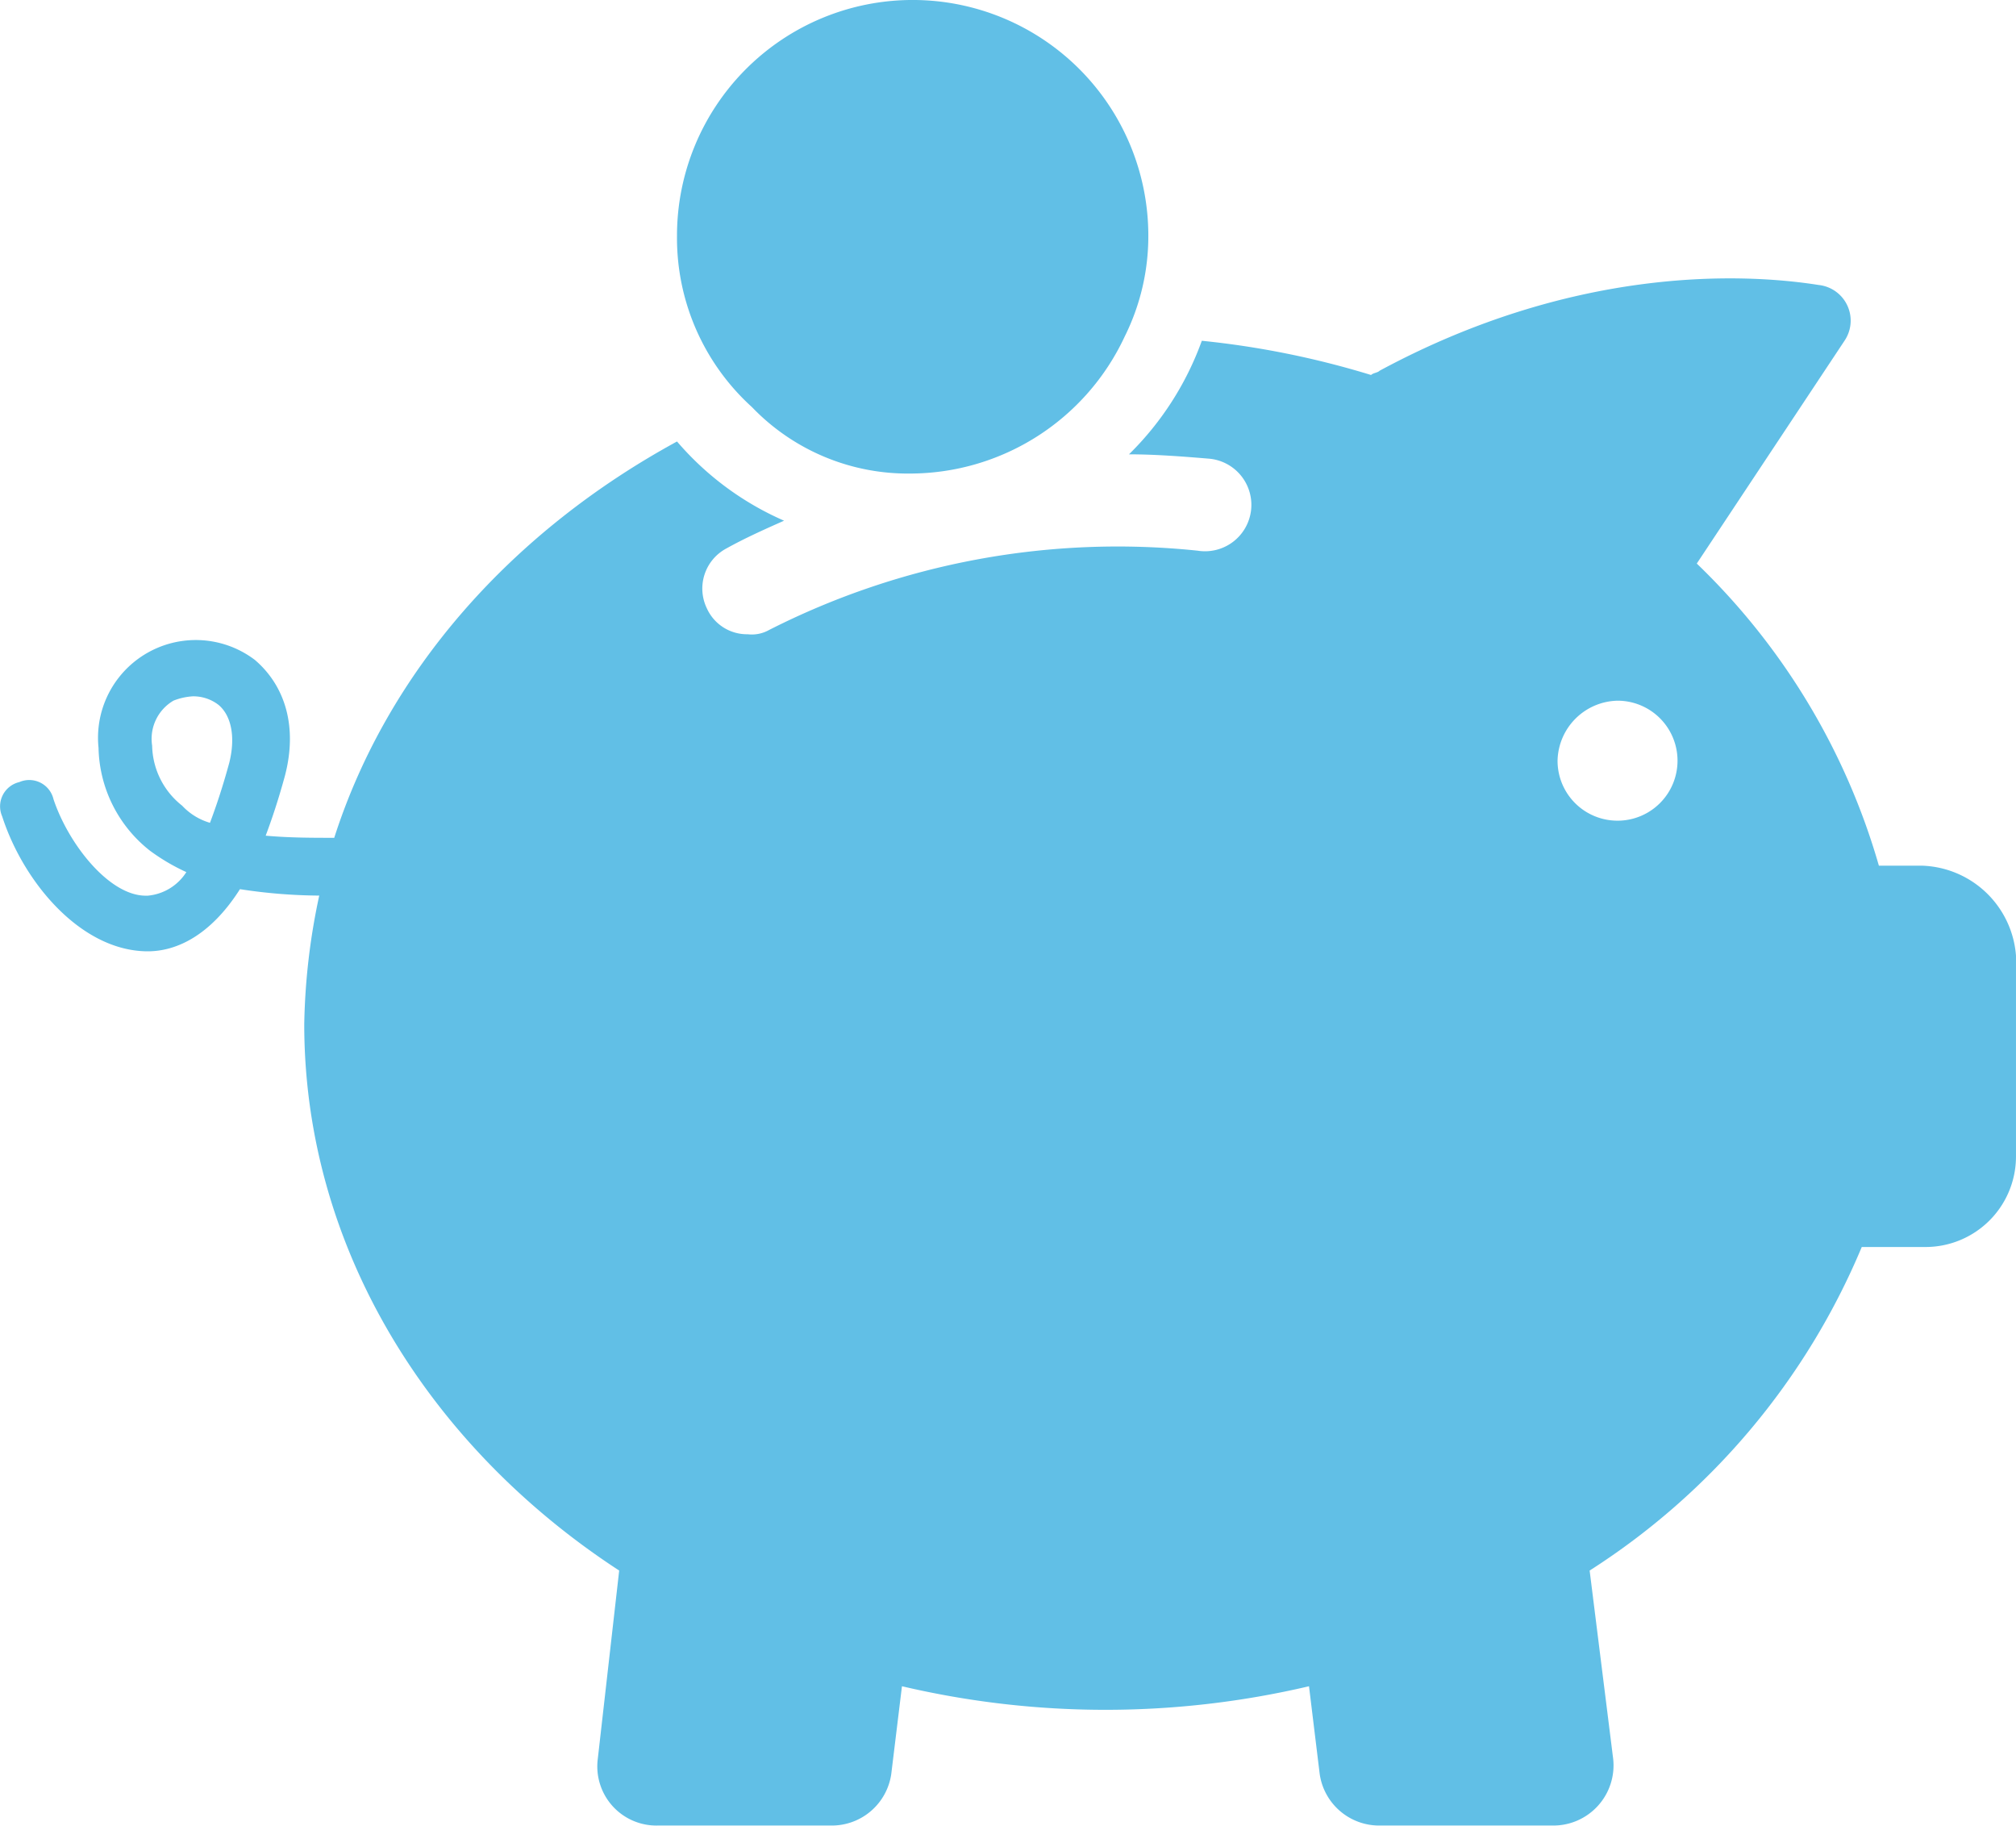
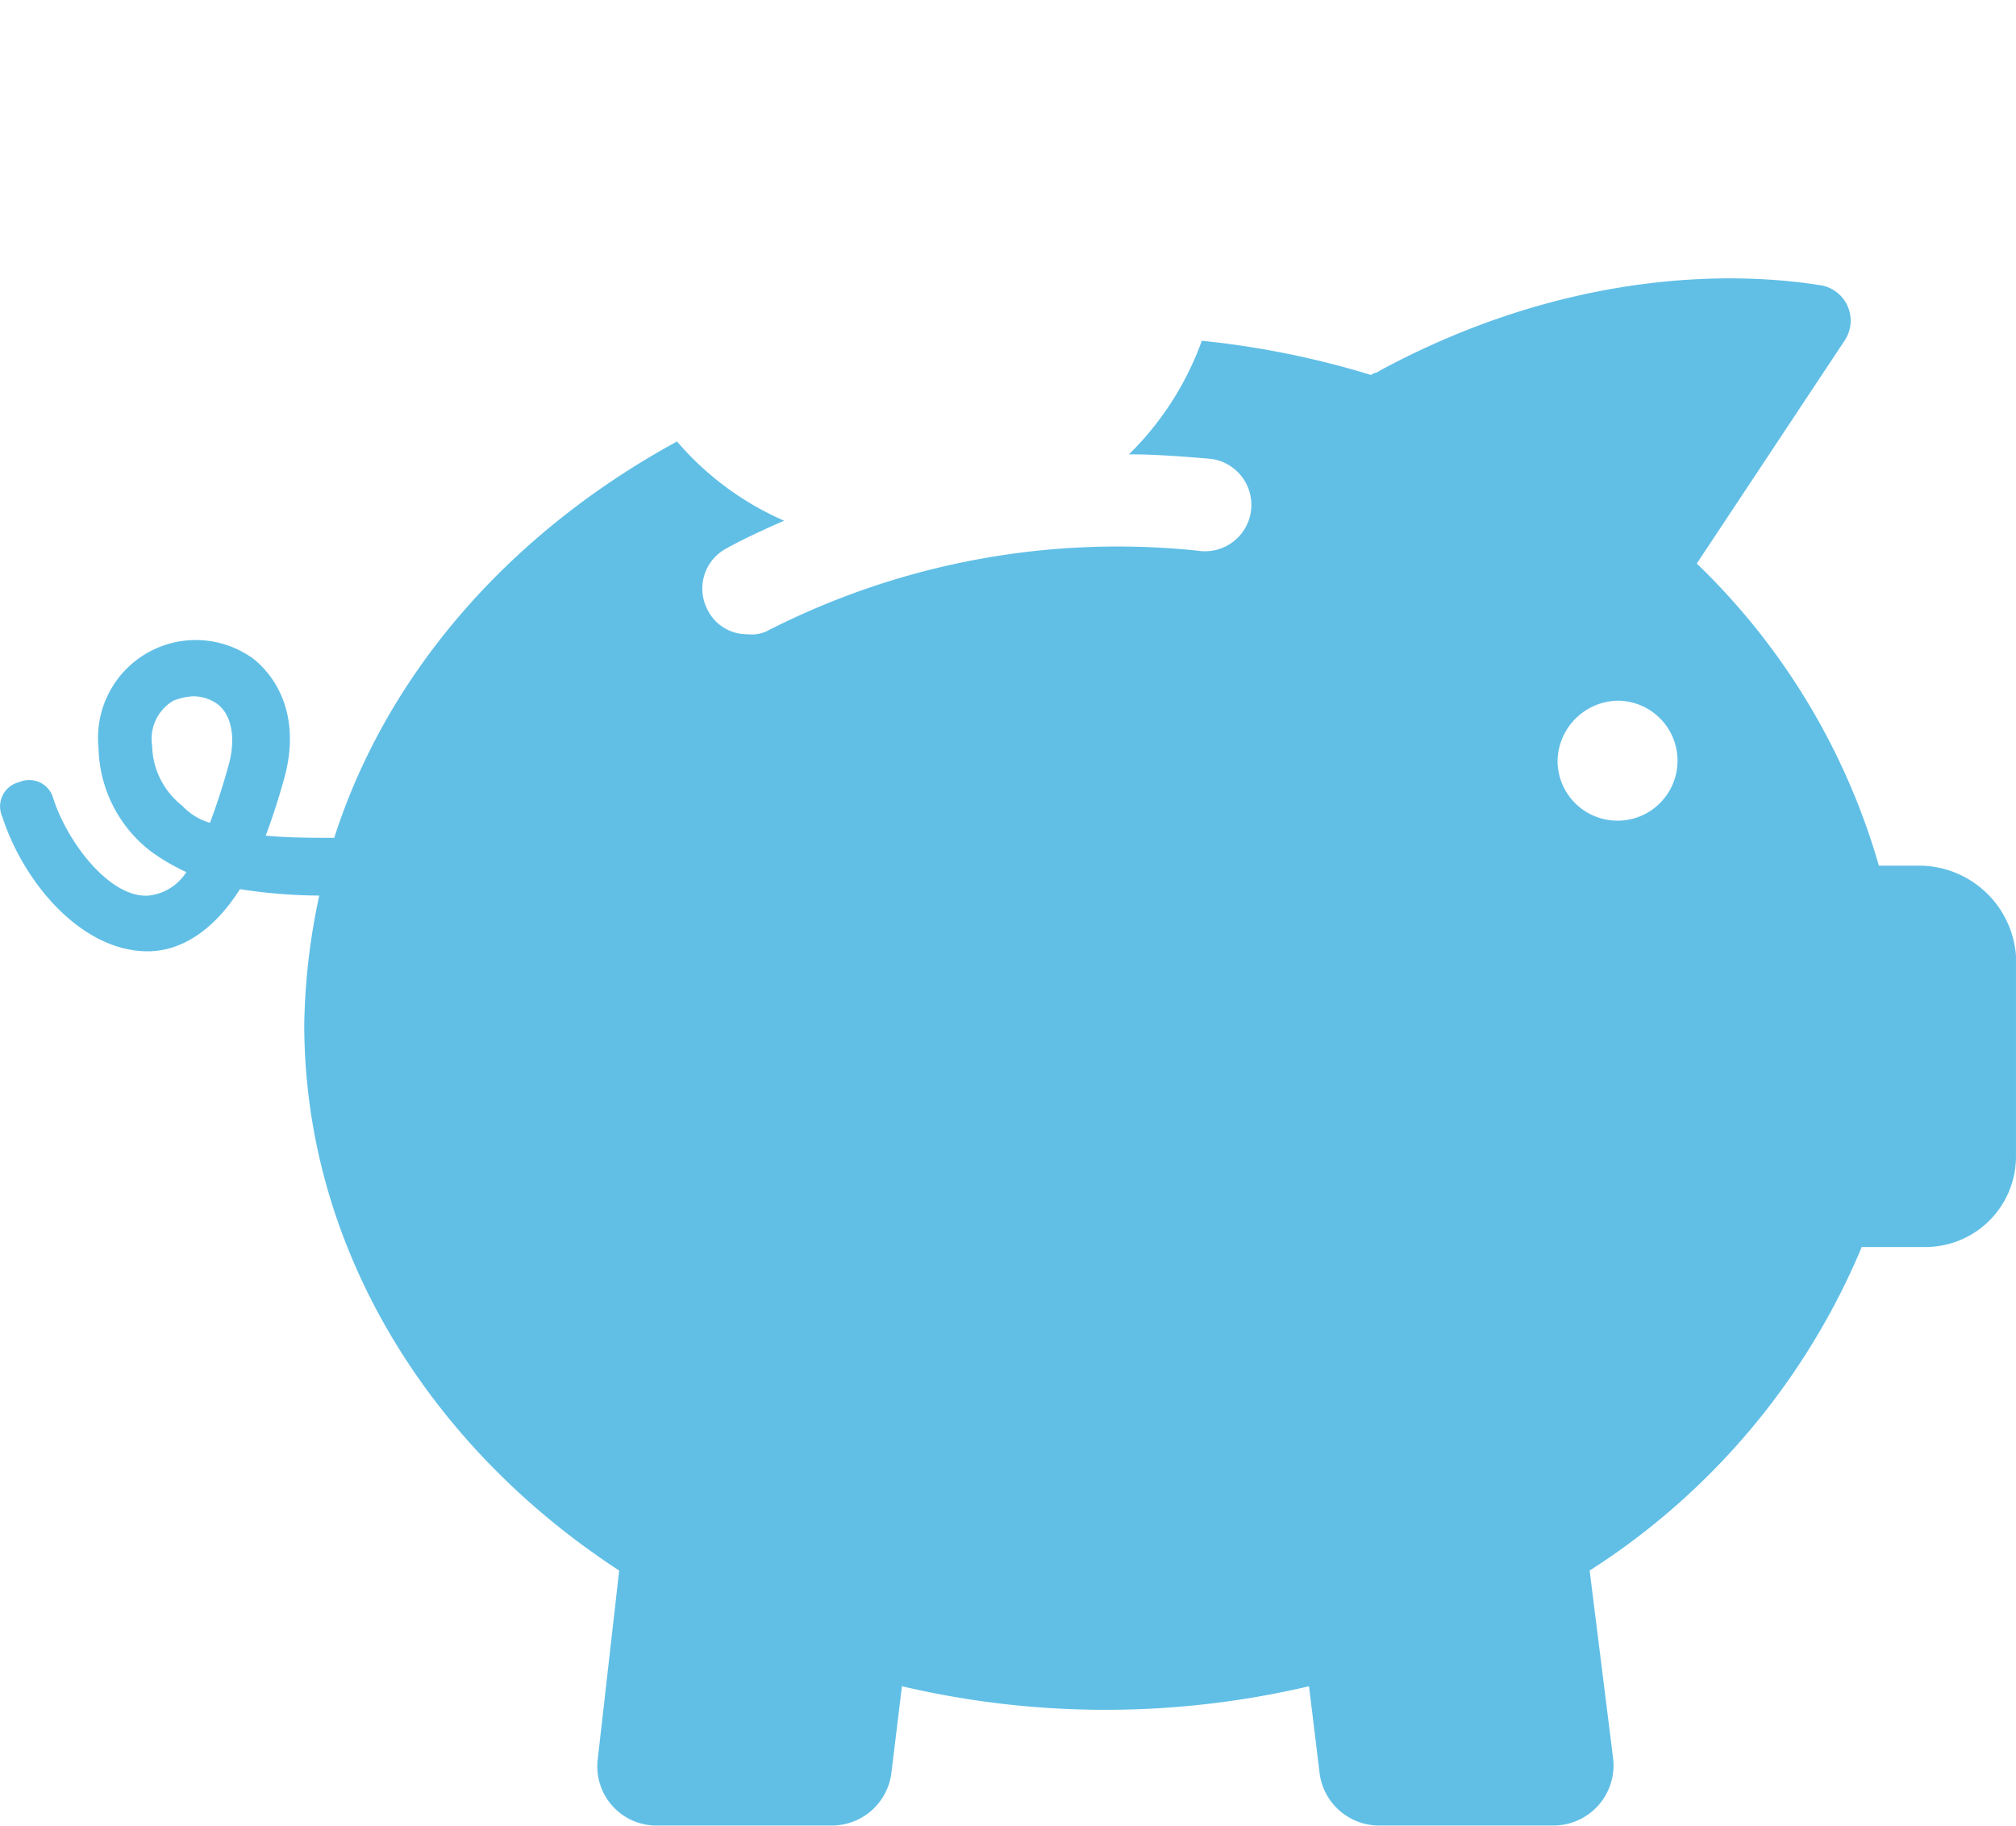
<svg xmlns="http://www.w3.org/2000/svg" width="123.724" height="112.021" viewBox="0 0 123.724 112.021">
  <g transform="translate(0 0)">
    <path d="M121.038,56.428h-2.63A41.7,41.7,0,0,0,107.232,37.89L116.3,24.216a2.2,2.2,0,0,0-1.578-3.418c-5-.789-15.252-1.052-26.953,5.259-.131.131-.394.131-.526.263a53.876,53.876,0,0,0-10.387-2.1,18.654,18.654,0,0,1-4.47,6.968c1.578,0,3.287.131,4.865.263A2.846,2.846,0,1,1,76.6,37.1a47.23,47.23,0,0,0-26.3,4.865,2.162,2.162,0,0,1-1.315.263,2.7,2.7,0,0,1-2.5-1.578,2.788,2.788,0,0,1,1.183-3.681c1.183-.657,2.367-1.183,3.55-1.709A18.26,18.26,0,0,1,44.648,30.4C34.524,35.917,26.9,44.464,23.611,54.719c-1.315,0-2.761,0-4.207-.131.394-1.052.789-2.235,1.183-3.681.789-3.024,0-5.522-1.841-7.1a6,6,0,0,0-9.6,5.391A8.236,8.236,0,0,0,12.3,55.508a12.484,12.484,0,0,0,2.235,1.315,3.136,3.136,0,0,1-2.367,1.446h-.131c-2.235,0-4.733-3.156-5.654-5.917a1.53,1.53,0,0,0-2.1-1.052,1.53,1.53,0,0,0-1.052,2.1c1.315,4.076,4.865,8.283,8.941,8.283h0c1.709,0,3.813-.92,5.654-3.813a32.95,32.95,0,0,0,4.865.394,40.349,40.349,0,0,0-.92,7.889c0,13.674,7.626,25.9,19.328,33.527l-1.315,11.57a3.628,3.628,0,0,0,3.681,4.076h10.65a3.687,3.687,0,0,0,3.681-3.156l.657-5.391a54.66,54.66,0,0,0,24.981,0l.657,5.391a3.687,3.687,0,0,0,3.681,3.156h10.65a3.692,3.692,0,0,0,3.681-4.076l-1.446-11.57a43.438,43.438,0,0,0,16.7-19.853H121.3a5.555,5.555,0,0,0,5.522-5.522V61.951A5.975,5.975,0,0,0,121.038,56.428ZM17.169,50.117c-.394,1.446-.789,2.63-1.183,3.681a3.775,3.775,0,0,1-1.709-1.052,4.8,4.8,0,0,1-1.841-3.681A2.714,2.714,0,0,1,13.75,46.3a3.839,3.839,0,0,1,1.183-.263,2.527,2.527,0,0,1,1.578.526C17.3,47.225,17.563,48.54,17.169,50.117Zm85.2,3.55a3.675,3.675,0,0,1-3.681-3.681,3.762,3.762,0,0,1,3.681-3.681,3.681,3.681,0,1,1,0,7.363Z" transform="translate(-3.099 -3.31)" fill="#61BFE6" />
-     <path d="M49.031,36.457a14.557,14.557,0,0,0,13.148-8.415,13.8,13.8,0,0,0,1.446-6.18,14.463,14.463,0,1,0-28.926,0,14,14,0,0,0,4.6,10.518A13.262,13.262,0,0,0,49.031,36.457Z" transform="translate(6.849 -7.4)" fill="#61BFE6" />
  </g>
</svg>